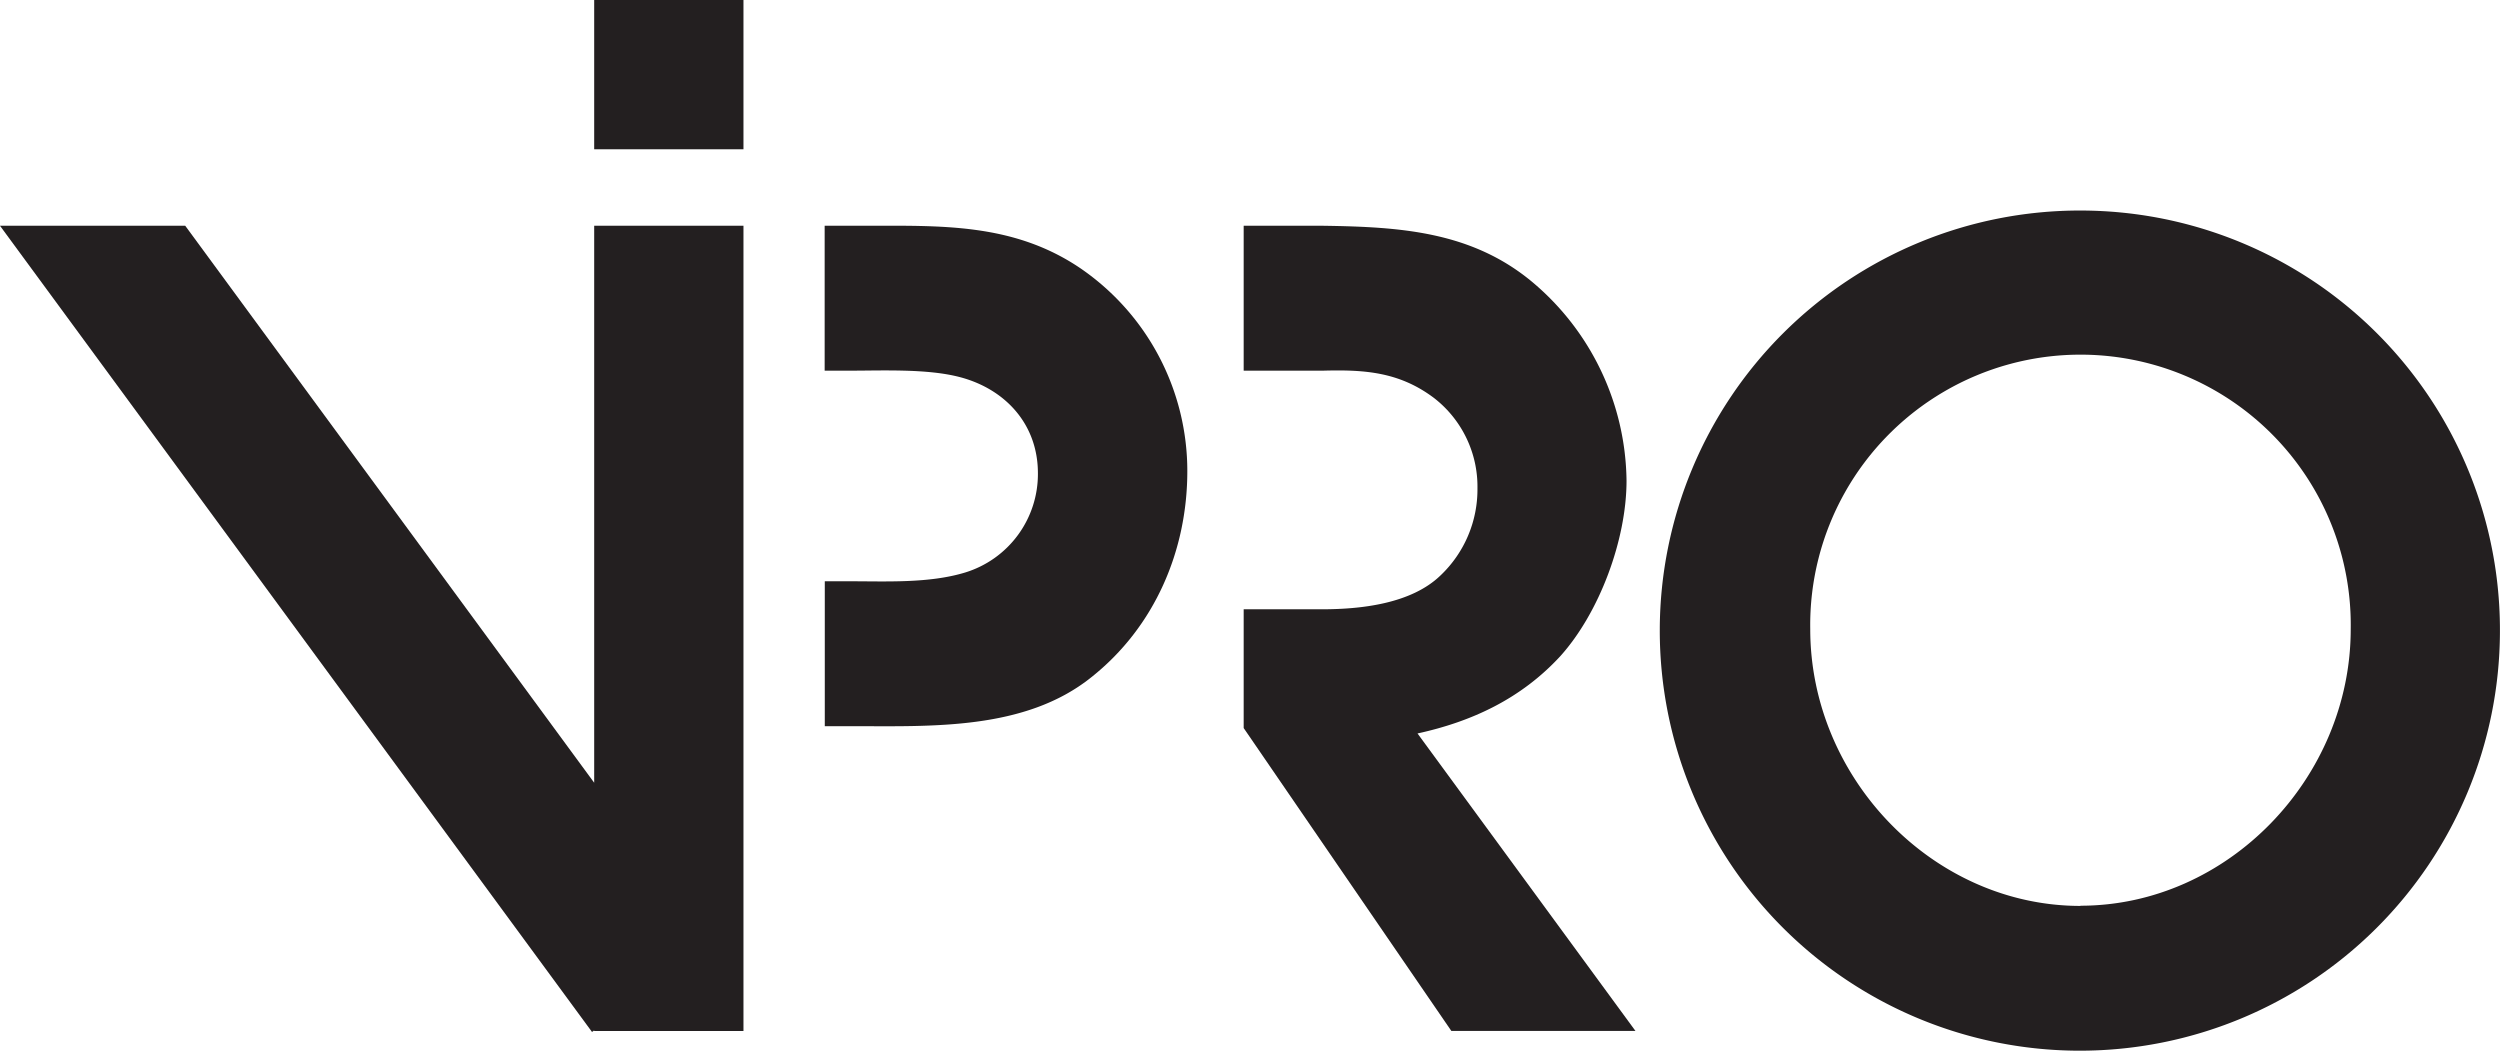
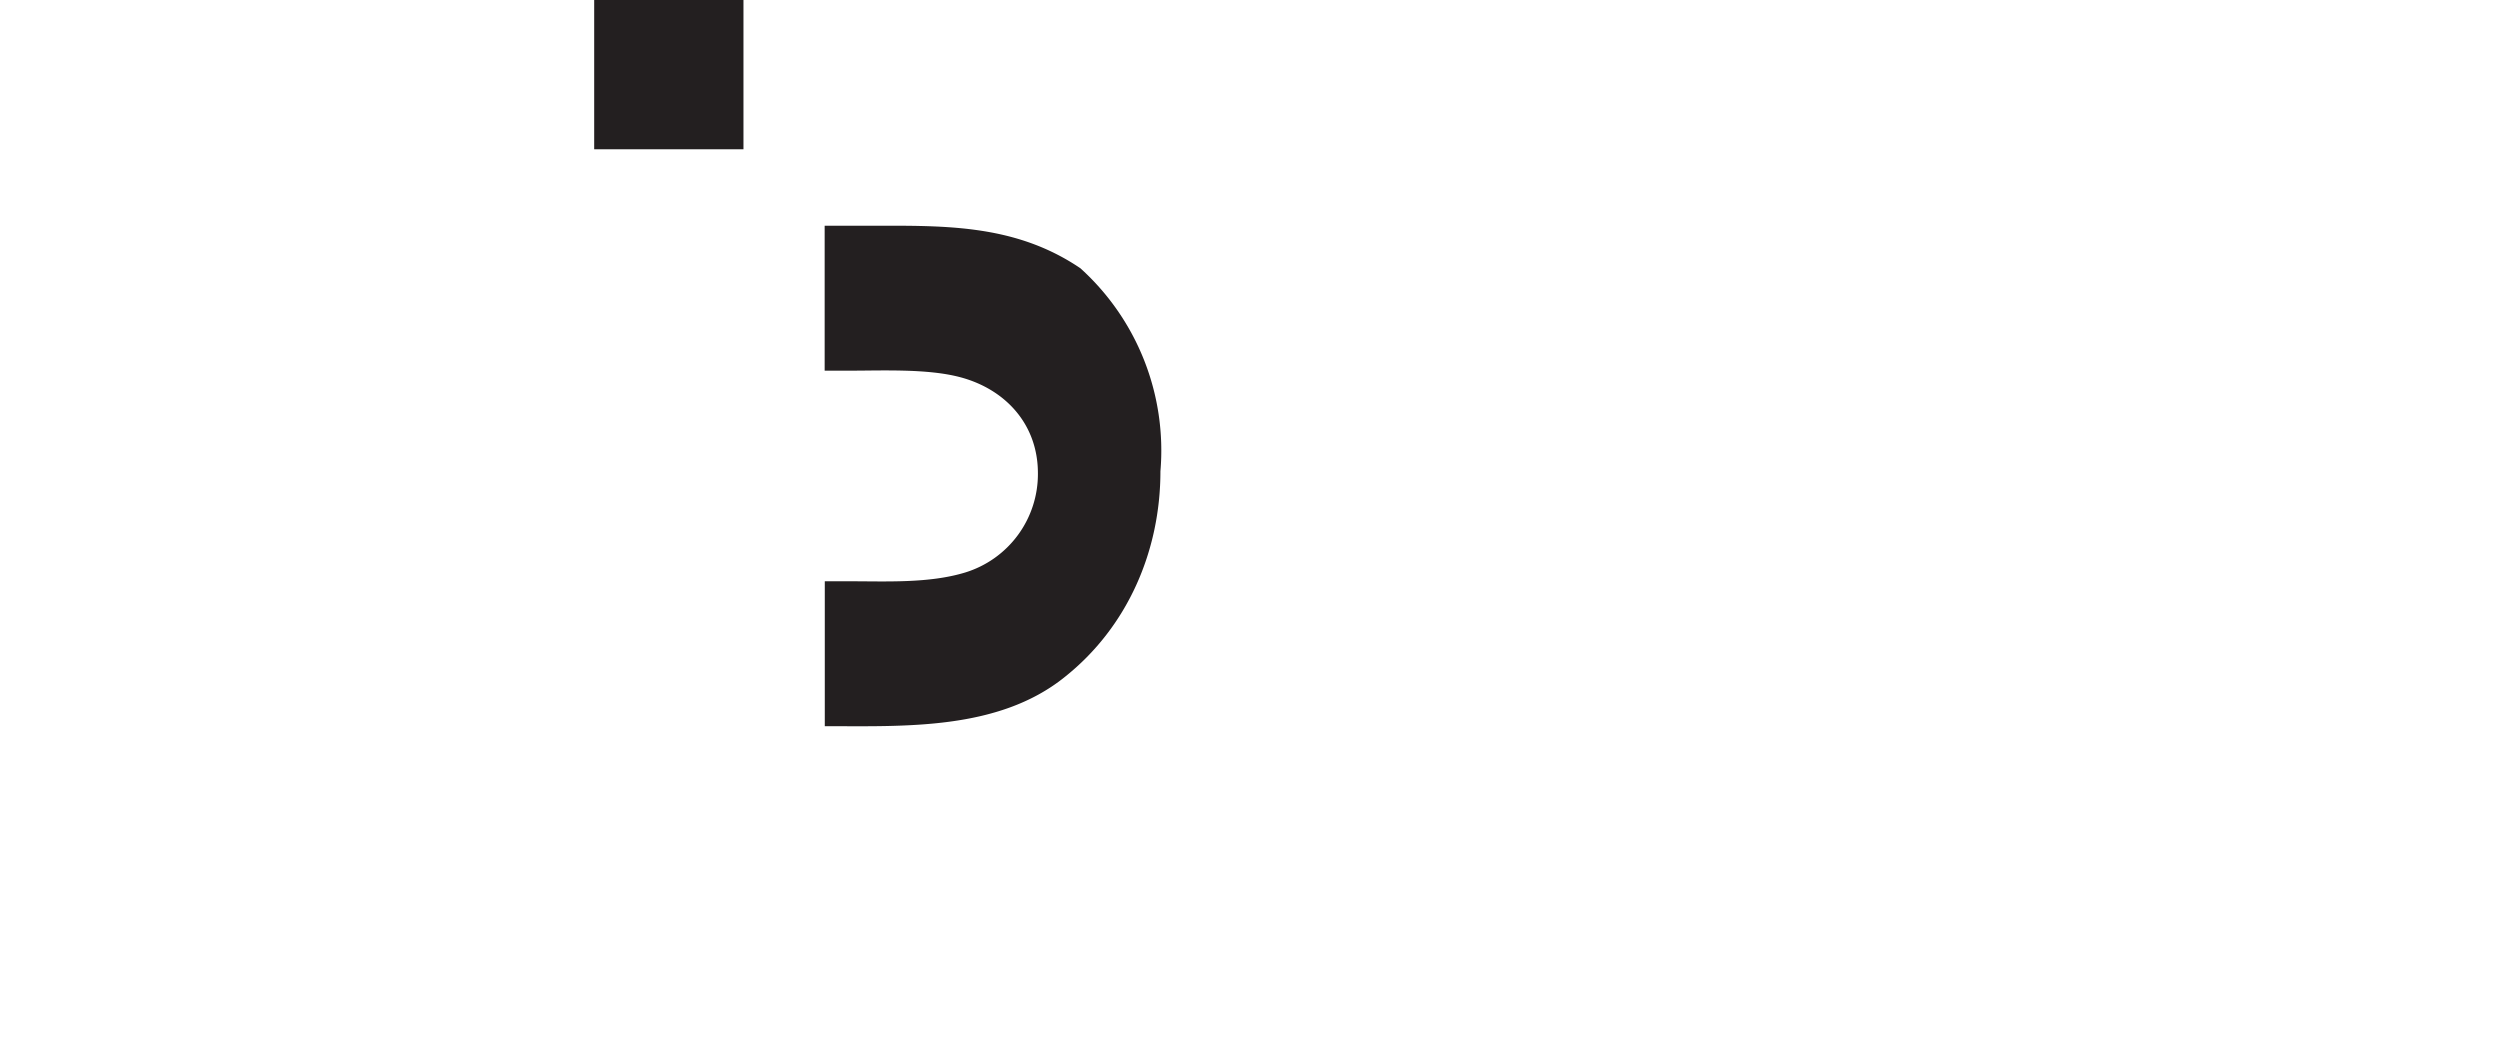
<svg xmlns="http://www.w3.org/2000/svg" id="Layer_1" data-name="Layer 1" width="377.49" height="158.64" viewBox="0 0 377.49 158.64">
  <defs>
    <style>
      .cls-1 {
        fill: #231f20;
      }
    </style>
  </defs>
  <title>logo</title>
  <g>
-     <polygon class="cls-1" points="89.72 118.19 27.97 34.09 0 34.09 89.39 155.82 89.72 155.59 89.72 155.68 112.26 155.68 112.26 34.09 89.72 34.09 89.72 118.19" />
-     <path class="cls-1" d="M602.78,1315.62a63.43,63.43,0,1,0,63.34,63.67A63.34,63.34,0,0,0,602.78,1315.62Zm0,105c-22.21,0-40.8-19.25-40.8-41.79a40.81,40.81,0,1,1,81.61,0C643.58,1401.34,625,1420.59,602.78,1420.59Z" transform="translate(-288.64 -1283.83)" />
-     <path class="cls-1" d="M451.78,1324.34c-10.2-6.91-21.22-6.42-32.91-6.42h-5.71v21.88h3.74c4.94,0,11.85-.33,16.78,1,6.75,1.81,11.68,7.07,11.68,14.48a15.55,15.55,0,0,1-11,15c-5.43,1.65-11.85,1.32-17.44,1.32h-3.74v21.88h4.06c12,0,26.16.66,36.2-7.4,9.54-7.57,14.48-19.09,14.48-31.1A37.09,37.09,0,0,0,451.78,1324.34Z" transform="translate(-288.64 -1283.83)" />
-     <path class="cls-1" d="M524.24,1382.91c5.92-6.58,10-17.6,10-26.49a39.73,39.73,0,0,0-14.15-29.94c-9.21-7.73-20.07-8.39-31.59-8.56H476.43v21.88h11.94c6.25-.17,11.52.16,16.78,4.11a16.92,16.92,0,0,1,6.58,13.66,17.89,17.89,0,0,1-5.59,13.16c-4.44,4.28-12,5.1-17.93,5.1H476.43v17.93l31.36,45.74h27.8l-32.91-44.92C510.91,1392.78,518.32,1389.33,524.24,1382.91Z" transform="translate(-288.64 -1283.83)" />
+     <path class="cls-1" d="M451.78,1324.34c-10.2-6.91-21.22-6.42-32.91-6.42h-5.71v21.88h3.74c4.94,0,11.85-.33,16.78,1,6.75,1.81,11.68,7.07,11.68,14.48a15.55,15.55,0,0,1-11,15c-5.43,1.65-11.85,1.32-17.44,1.32h-3.74v21.88c12,0,26.16.66,36.2-7.4,9.54-7.57,14.48-19.09,14.48-31.1A37.09,37.09,0,0,0,451.78,1324.34Z" transform="translate(-288.64 -1283.83)" />
    <rect class="cls-1" x="89.72" width="22.54" height="22.54" />
  </g>
</svg>